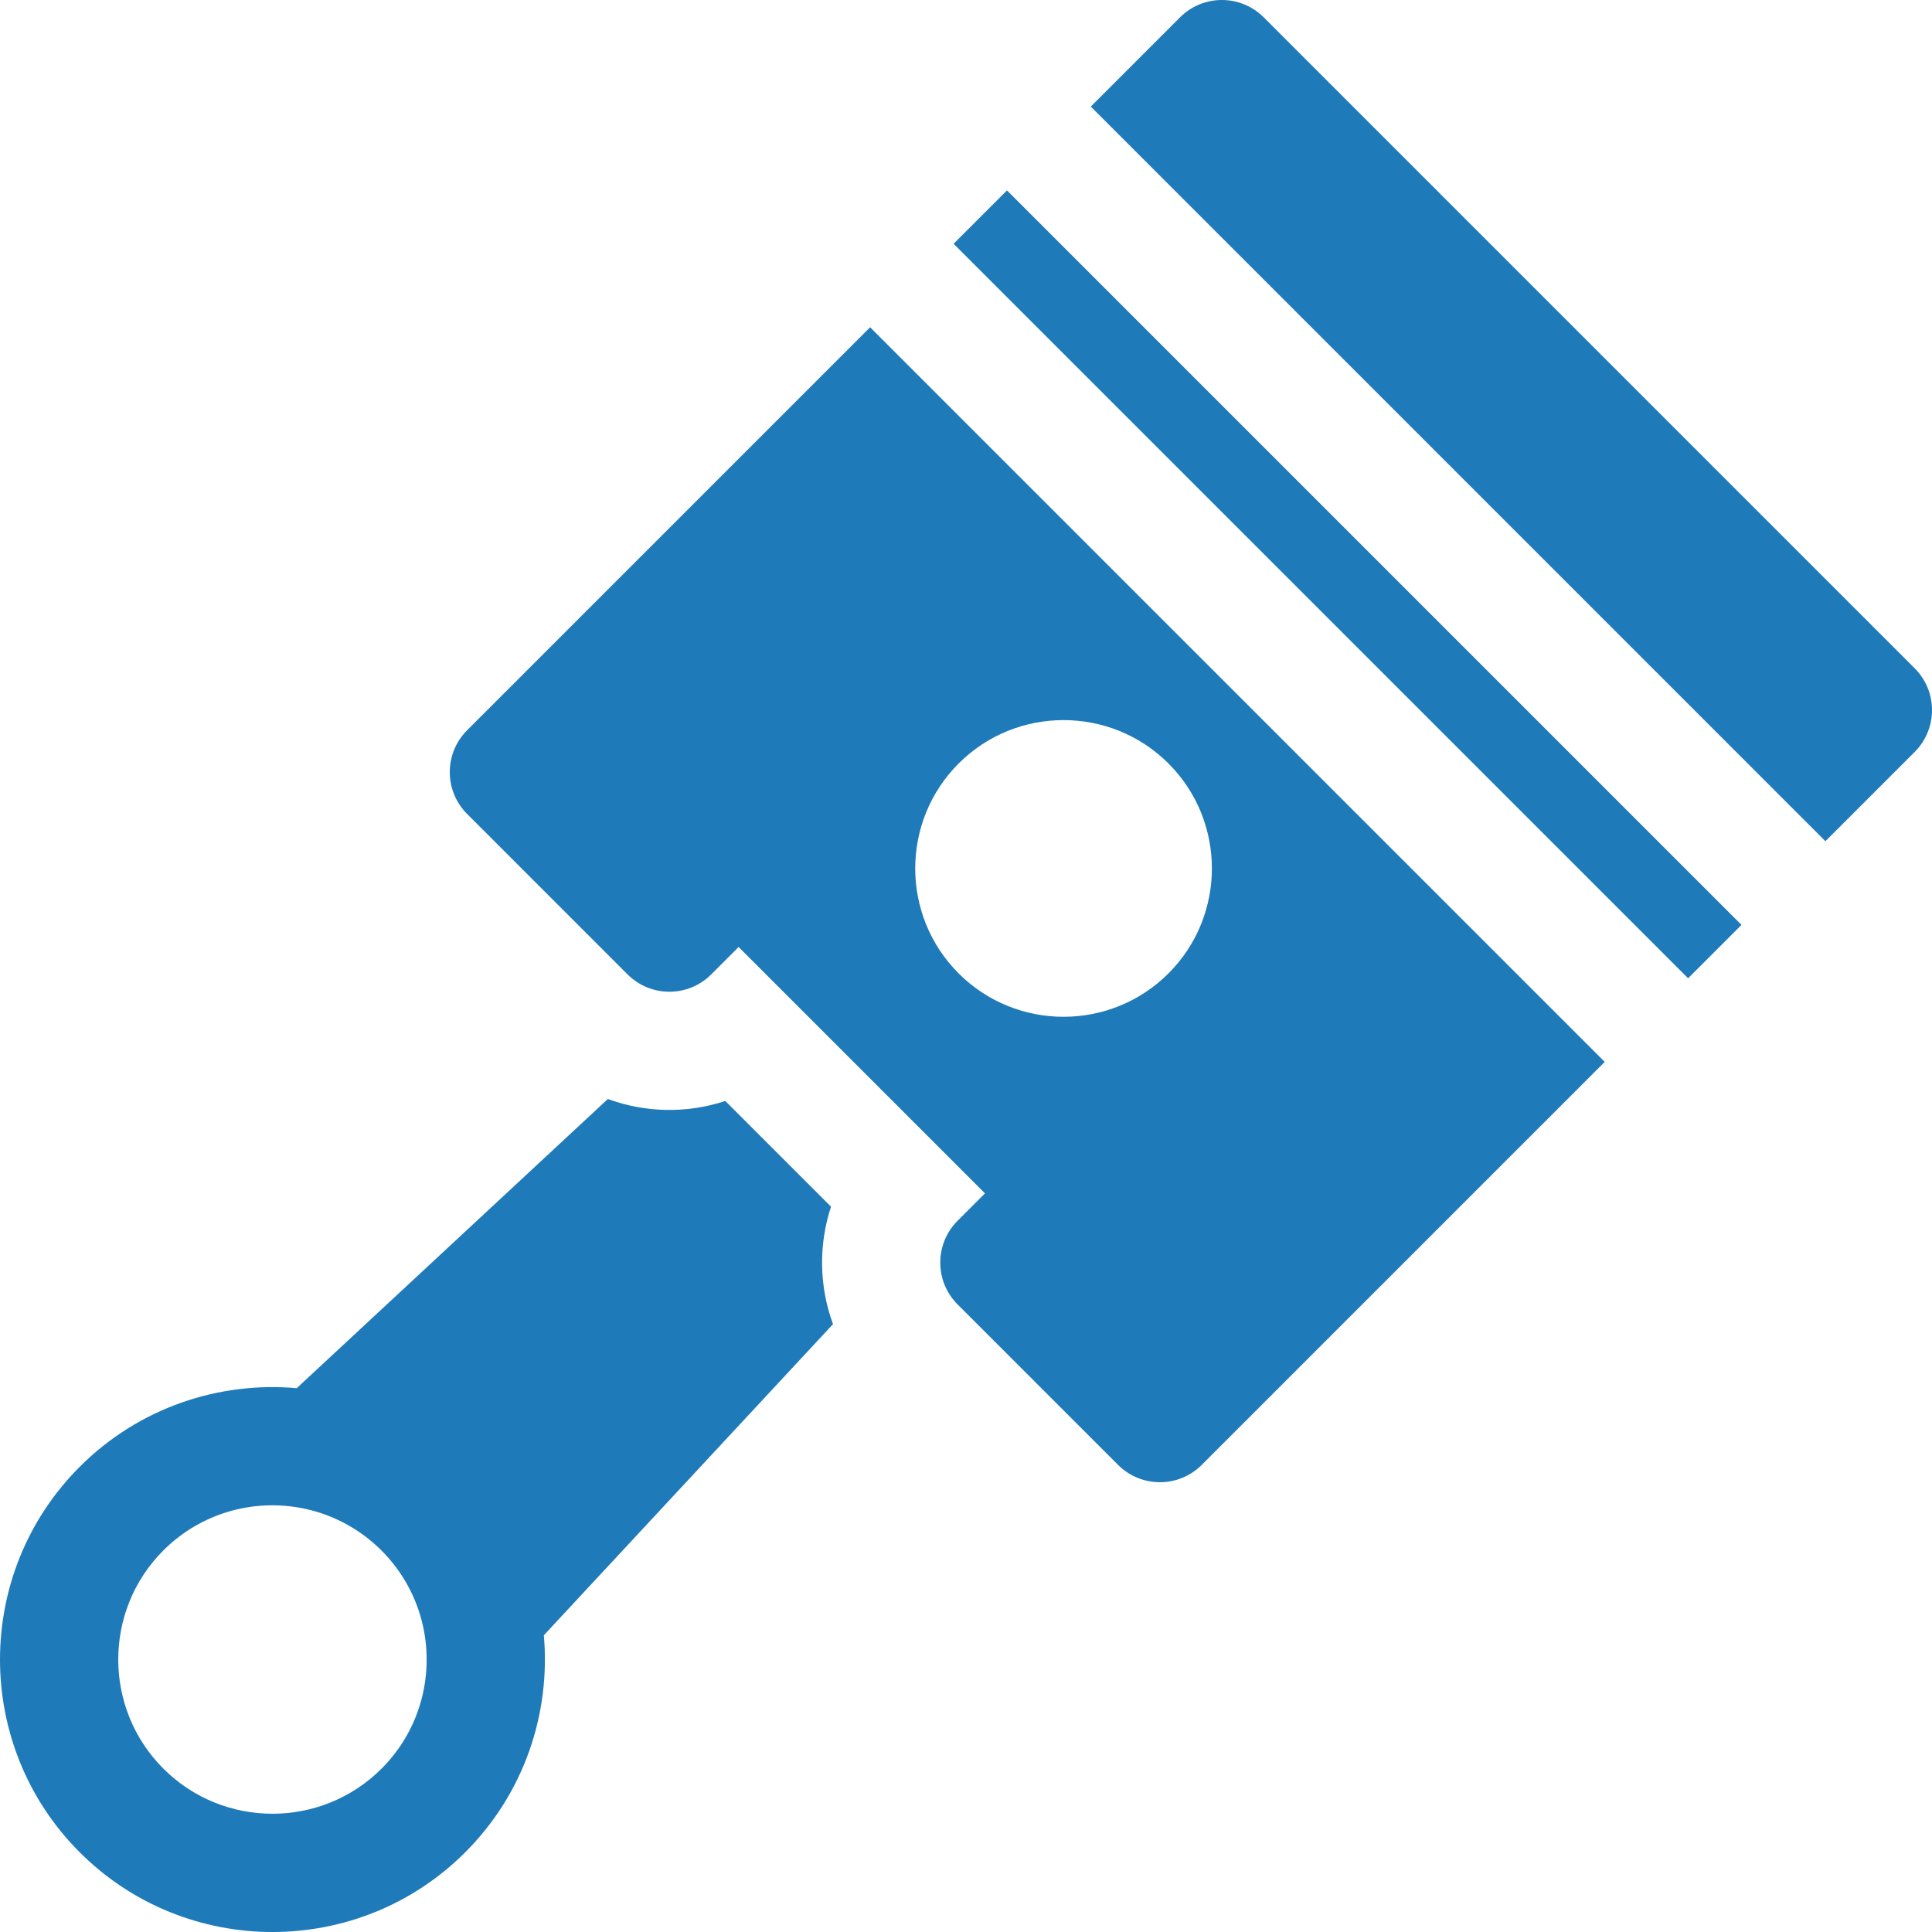
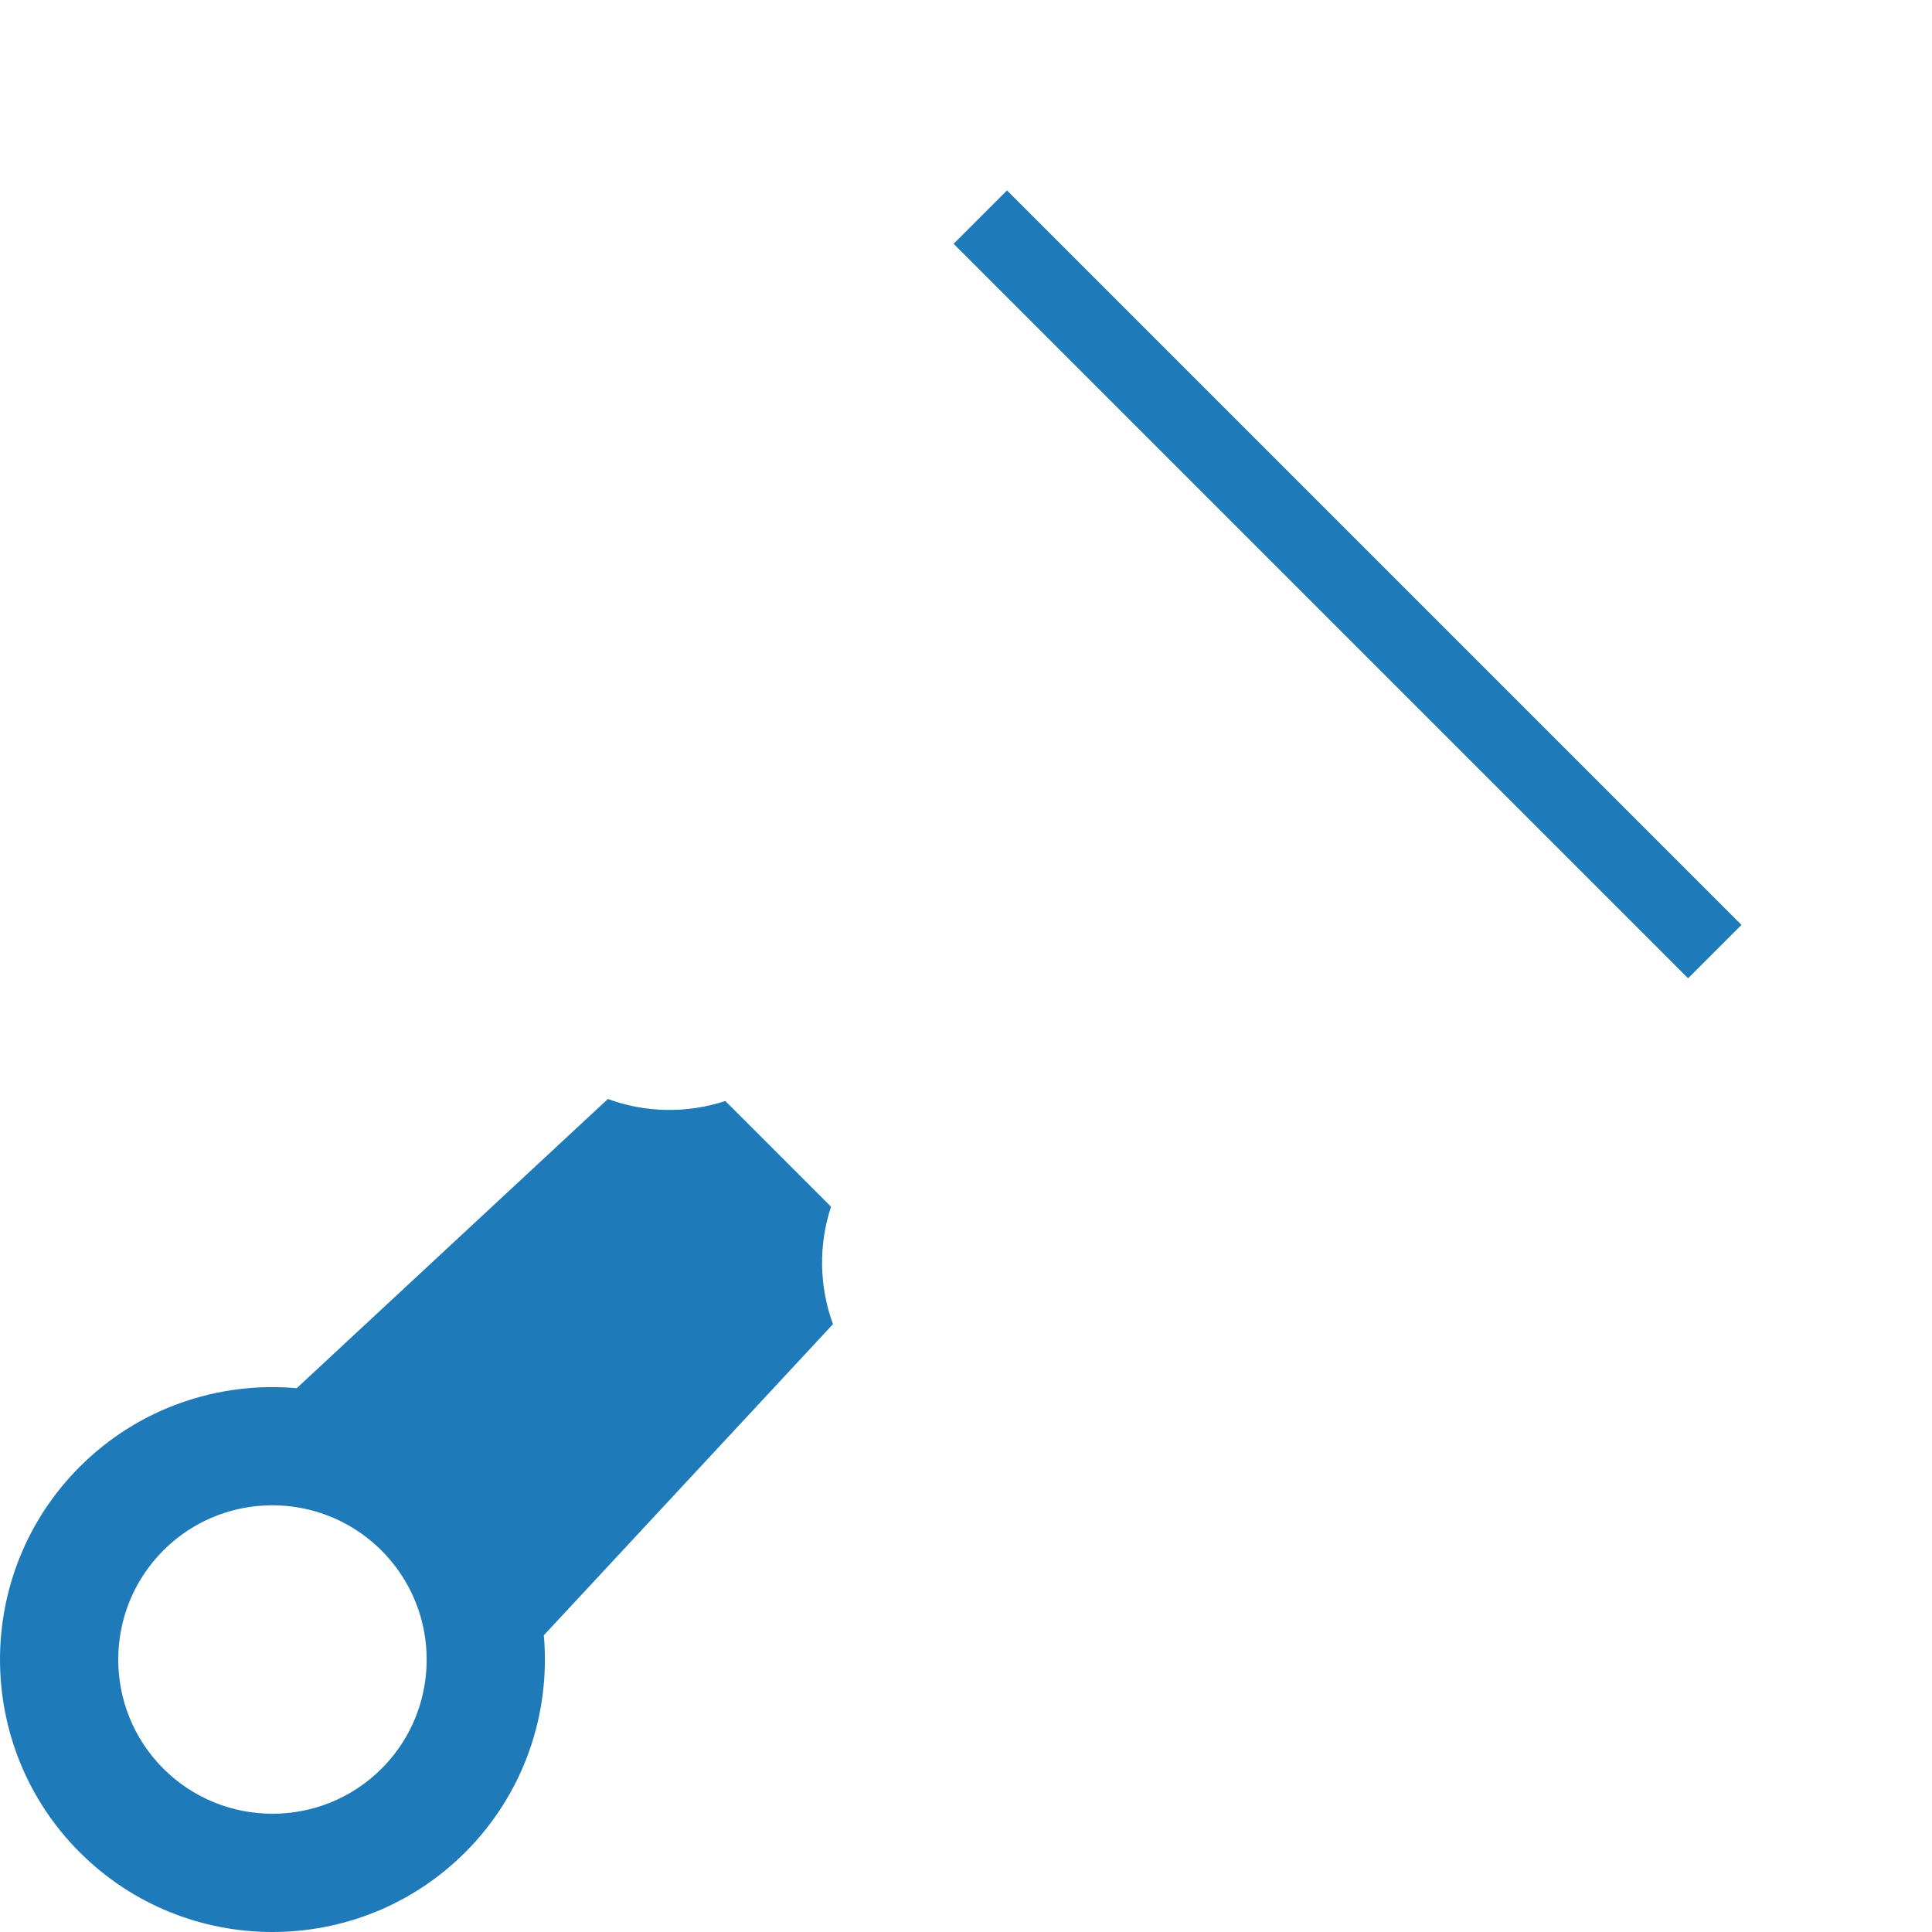
<svg xmlns="http://www.w3.org/2000/svg" version="1.1" id="Layer_1" x="0px" y="0px" viewBox="0 0 512.001 512.001" style="enable-background:new 0 0 512.001 512.001;" xml:space="preserve" width="512px" height="512px">
  <g>
    <g>
      <g>
-         <path d="M230.588,86.731L123.786,193.532c-6.121,6.121-6.121,16.047,0,22.168l42.527,42.528c6.121,6.121,16.046,6.121,22.169,0    l7.262-7.262l65.29,65.29l-7.262,7.262c-6.121,6.122-6.121,16.047,0,22.167l42.528,42.528c6.121,6.121,16.047,6.121,22.167,0    l106.801-106.801L230.588,86.731z M309.664,257.958c-15.335,15.334-40.285,15.334-55.619,0    c-15.335-15.335-15.335-40.286-0.001-55.62c15.334-15.334,40.285-15.335,55.62,0C324.998,217.671,324.998,242.623,309.664,257.958    z" data-original="#000000" class="active-path" data-old_color="#000000" fill="#1E7AB9" />
-       </g>
+         </g>
    </g>
    <g>
      <g>
-         <path d="M507.41,177.105L334.895,4.592c-6.122-6.122-16.047-6.122-22.169,0l-23.651,23.651l194.682,194.683l23.652-23.652    C513.532,193.153,513.532,183.227,507.41,177.105z" data-original="#000000" class="active-path" data-old_color="#000000" fill="#1E7AB9" />
-       </g>
+         </g>
    </g>
    <g>
      <g>
        <rect x="347.163" y="17.175" transform="matrix(0.707 -0.707 0.707 0.707 -4.872 297.906)" width="20.01" height="275.317" data-original="#000000" class="active-path" data-old_color="#000000" fill="#1E7AB9" />
      </g>
    </g>
    <g>
      <g>
-         <path d="M220.756,350.911c-3.681-10.008-3.86-21.022-0.526-31.122l-28.018-28.017c-10.101,3.334-21.114,3.156-31.12-0.526    l-82.457,76.636c-20.578-1.822-41.794,5.115-57.51,20.831c-28.166,28.166-28.166,73.997,0,102.164    c28.166,28.165,73.998,28.166,102.164,0c15.716-15.716,22.652-36.931,20.831-57.509L220.756,350.911z M101.122,468.706    c-15.944,15.943-41.885,15.942-57.829,0c-15.943-15.943-15.943-41.885,0-57.828c9.921-9.921,23.933-13.855,37.27-11.092    c0.016,0.003,0.031,0.008,0.047,0.011c15.833,3.318,28.274,15.757,31.59,31.591c0.003,0.015,0.007,0.029,0.01,0.044    C114.918,444.48,111.227,458.601,101.122,468.706z" data-original="#000000" class="active-path" data-old_color="#000000" fill="#1E7AB9" />
+         <path d="M220.756,350.911c-3.681-10.008-3.86-21.022-0.526-31.122l-28.018-28.017c-10.101,3.334-21.114,3.156-31.12-0.526    l-82.457,76.636c-20.578-1.822-41.794,5.115-57.51,20.831c-28.166,28.166-28.166,73.997,0,102.164    c28.166,28.165,73.998,28.166,102.164,0c15.716-15.716,22.652-36.931,20.831-57.509z M101.122,468.706    c-15.944,15.943-41.885,15.942-57.829,0c-15.943-15.943-15.943-41.885,0-57.828c9.921-9.921,23.933-13.855,37.27-11.092    c0.016,0.003,0.031,0.008,0.047,0.011c15.833,3.318,28.274,15.757,31.59,31.591c0.003,0.015,0.007,0.029,0.01,0.044    C114.918,444.48,111.227,458.601,101.122,468.706z" data-original="#000000" class="active-path" data-old_color="#000000" fill="#1E7AB9" />
      </g>
    </g>
  </g>
</svg>